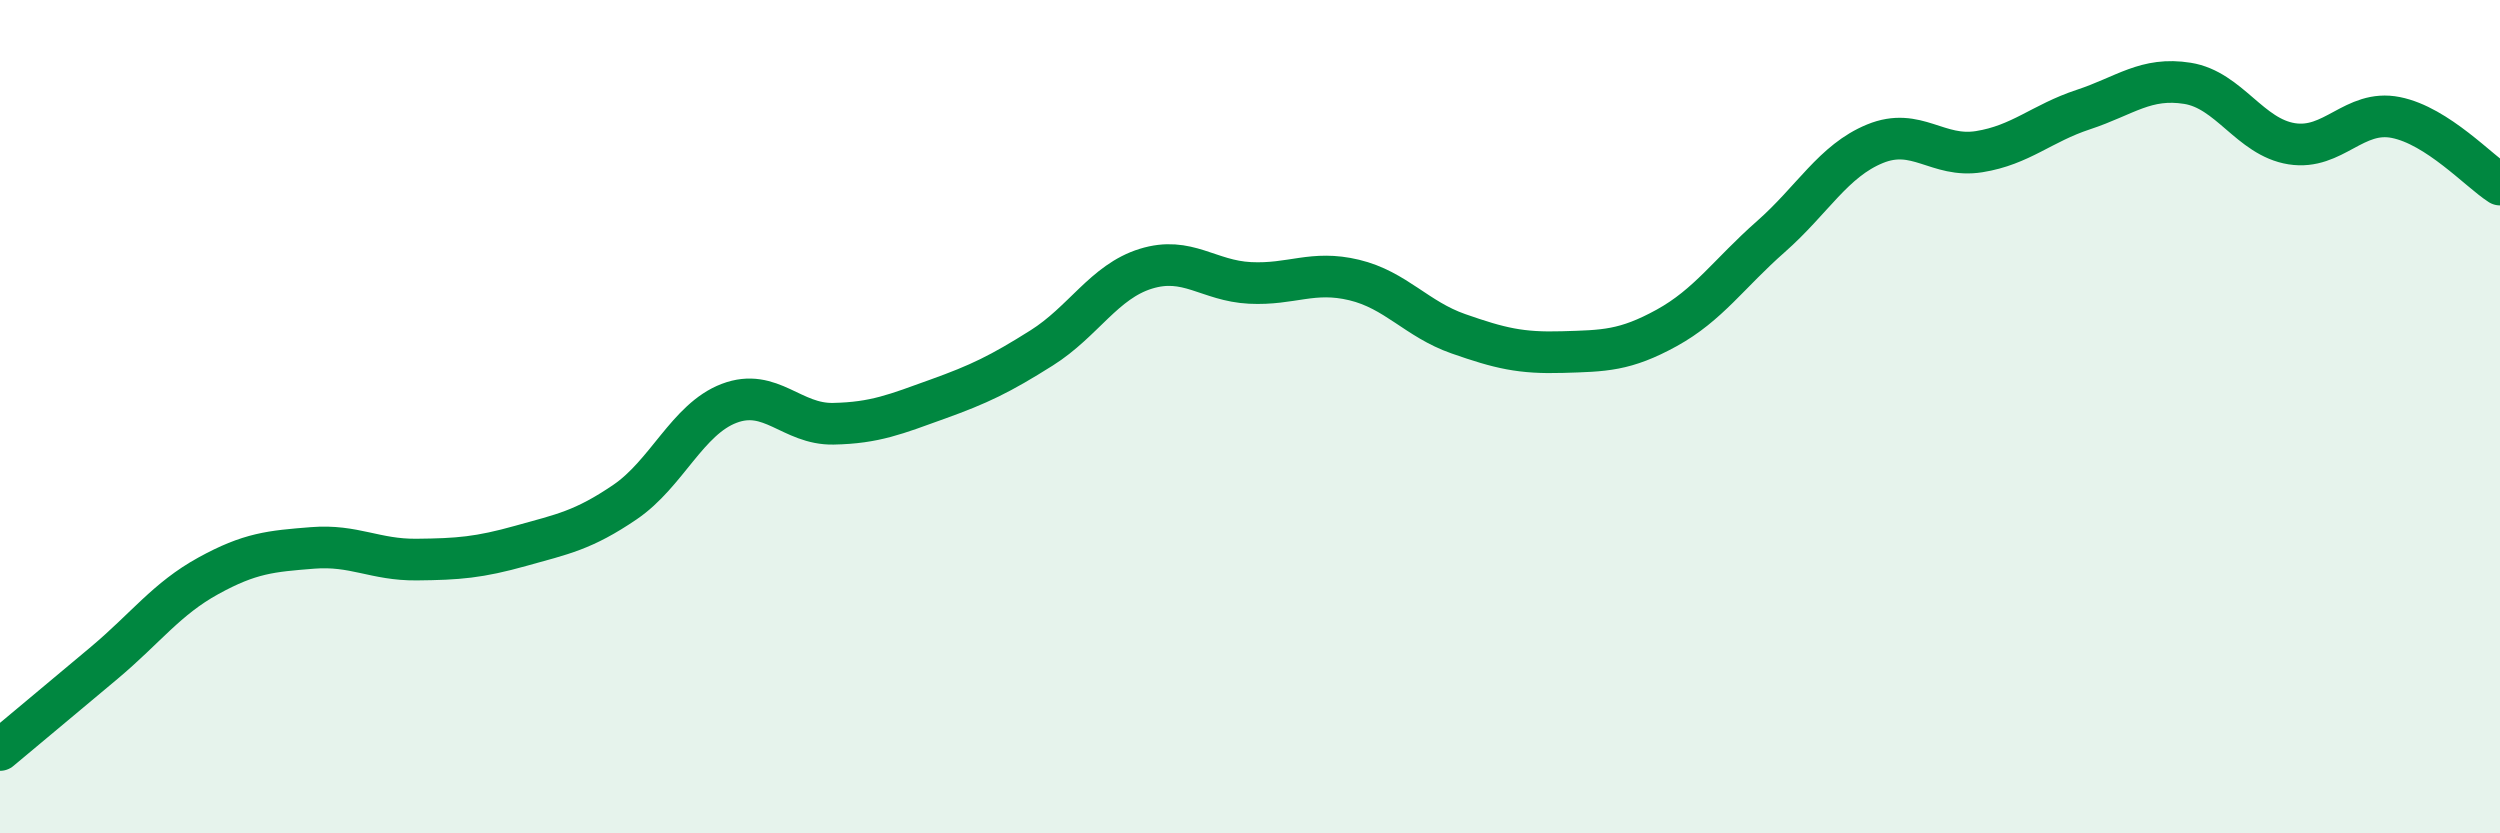
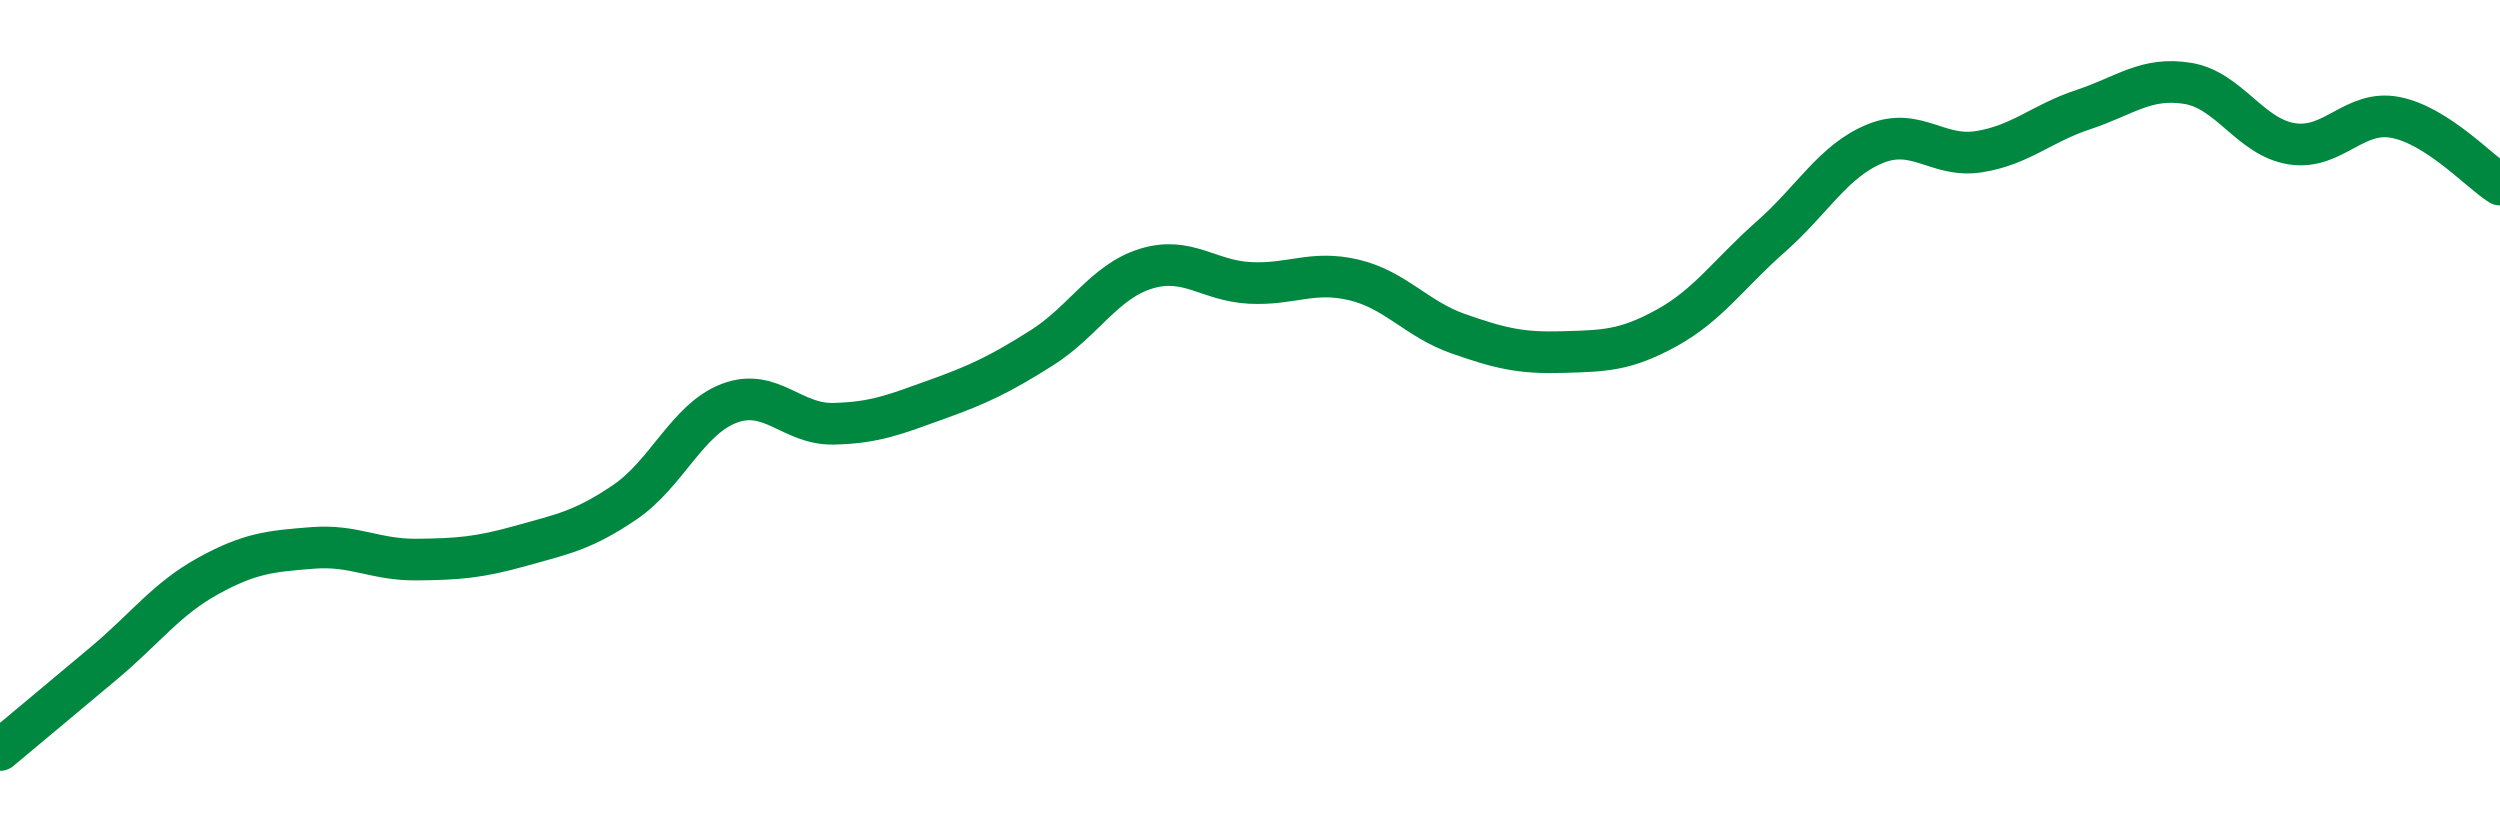
<svg xmlns="http://www.w3.org/2000/svg" width="60" height="20" viewBox="0 0 60 20">
-   <path d="M 0,18 C 0.5,17.58 1.5,16.75 2.5,15.91 C 3.5,15.07 4,14.37 5,13.82 C 6,13.27 6.5,13.23 7.5,13.15 C 8.5,13.07 9,13.44 10,13.43 C 11,13.42 11.5,13.38 12.5,13.1 C 13.5,12.82 14,12.73 15,12.05 C 16,11.37 16.5,10.06 17.5,9.68 C 18.5,9.3 19,10.19 20,10.17 C 21,10.15 21.5,9.94 22.5,9.58 C 23.5,9.22 24,8.98 25,8.35 C 26,7.72 26.5,6.76 27.5,6.45 C 28.5,6.14 29,6.74 30,6.79 C 31,6.84 31.5,6.48 32.5,6.72 C 33.5,6.96 34,7.66 35,8.01 C 36,8.36 36.5,8.48 37.5,8.45 C 38.5,8.42 39,8.42 40,7.87 C 41,7.32 41.5,6.56 42.5,5.68 C 43.5,4.8 44,3.86 45,3.45 C 46,3.04 46.5,3.8 47.5,3.64 C 48.5,3.48 49,2.96 50,2.63 C 51,2.3 51.5,1.84 52.5,2 C 53.5,2.16 54,3.29 55,3.45 C 56,3.61 56.5,2.62 57.5,2.82 C 58.5,3.02 59.5,4.11 60,4.43L60 20L0 20Z" fill="#008740" opacity="0.1" stroke-linecap="round" stroke-linejoin="round" />
  <path d="M 0,18 C 0.5,17.58 1.5,16.75 2.5,15.91 C 3.5,15.07 4,14.37 5,13.82 C 6,13.27 6.5,13.23 7.5,13.15 C 8.5,13.07 9,13.44 10,13.43 C 11,13.42 11.5,13.38 12.5,13.1 C 13.5,12.82 14,12.73 15,12.05 C 16,11.37 16.5,10.06 17.5,9.68 C 18.5,9.3 19,10.19 20,10.17 C 21,10.15 21.5,9.94 22.5,9.58 C 23.5,9.22 24,8.98 25,8.35 C 26,7.72 26.5,6.76 27.5,6.45 C 28.5,6.14 29,6.74 30,6.79 C 31,6.84 31.5,6.48 32.5,6.72 C 33.5,6.96 34,7.66 35,8.01 C 36,8.36 36.5,8.48 37.5,8.45 C 38.5,8.42 39,8.42 40,7.87 C 41,7.32 41.5,6.56 42.5,5.68 C 43.5,4.8 44,3.86 45,3.45 C 46,3.04 46.5,3.8 47.5,3.64 C 48.5,3.48 49,2.96 50,2.63 C 51,2.3 51.5,1.84 52.5,2 C 53.5,2.16 54,3.29 55,3.45 C 56,3.61 56.5,2.62 57.5,2.82 C 58.5,3.02 59.5,4.11 60,4.43" stroke="#008740" stroke-width="1" fill="none" stroke-linecap="round" stroke-linejoin="round" />
</svg>